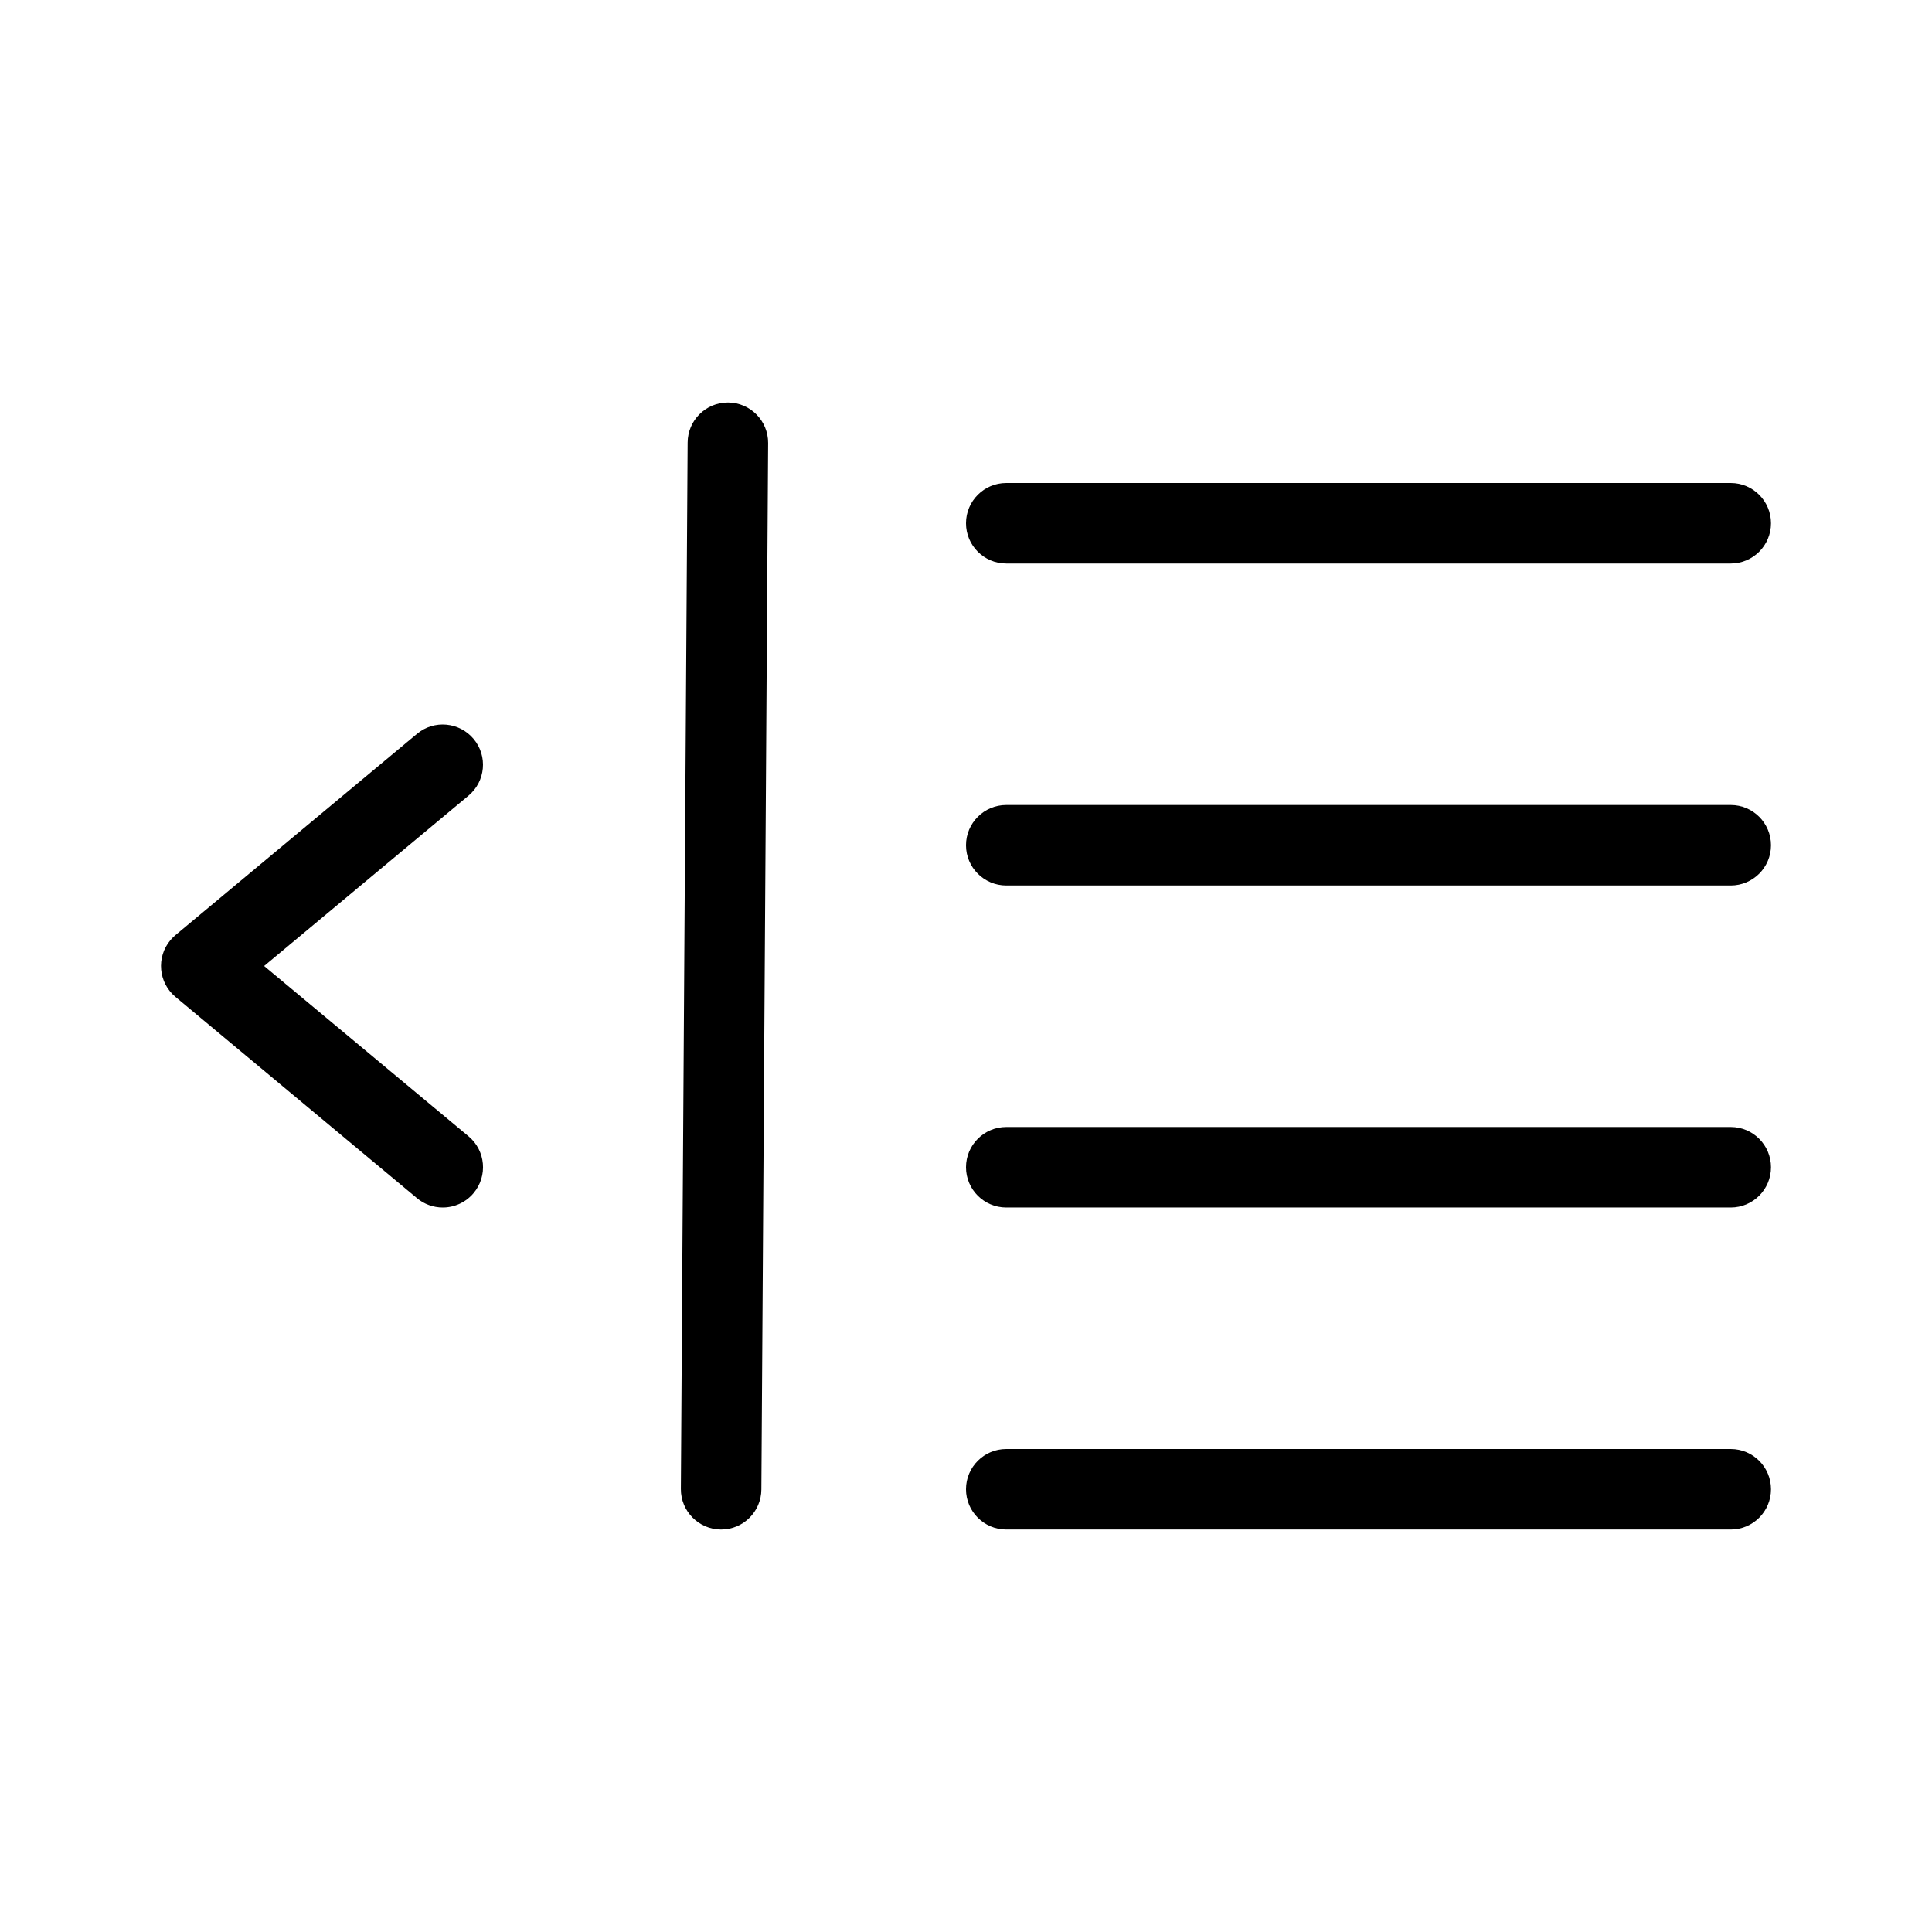
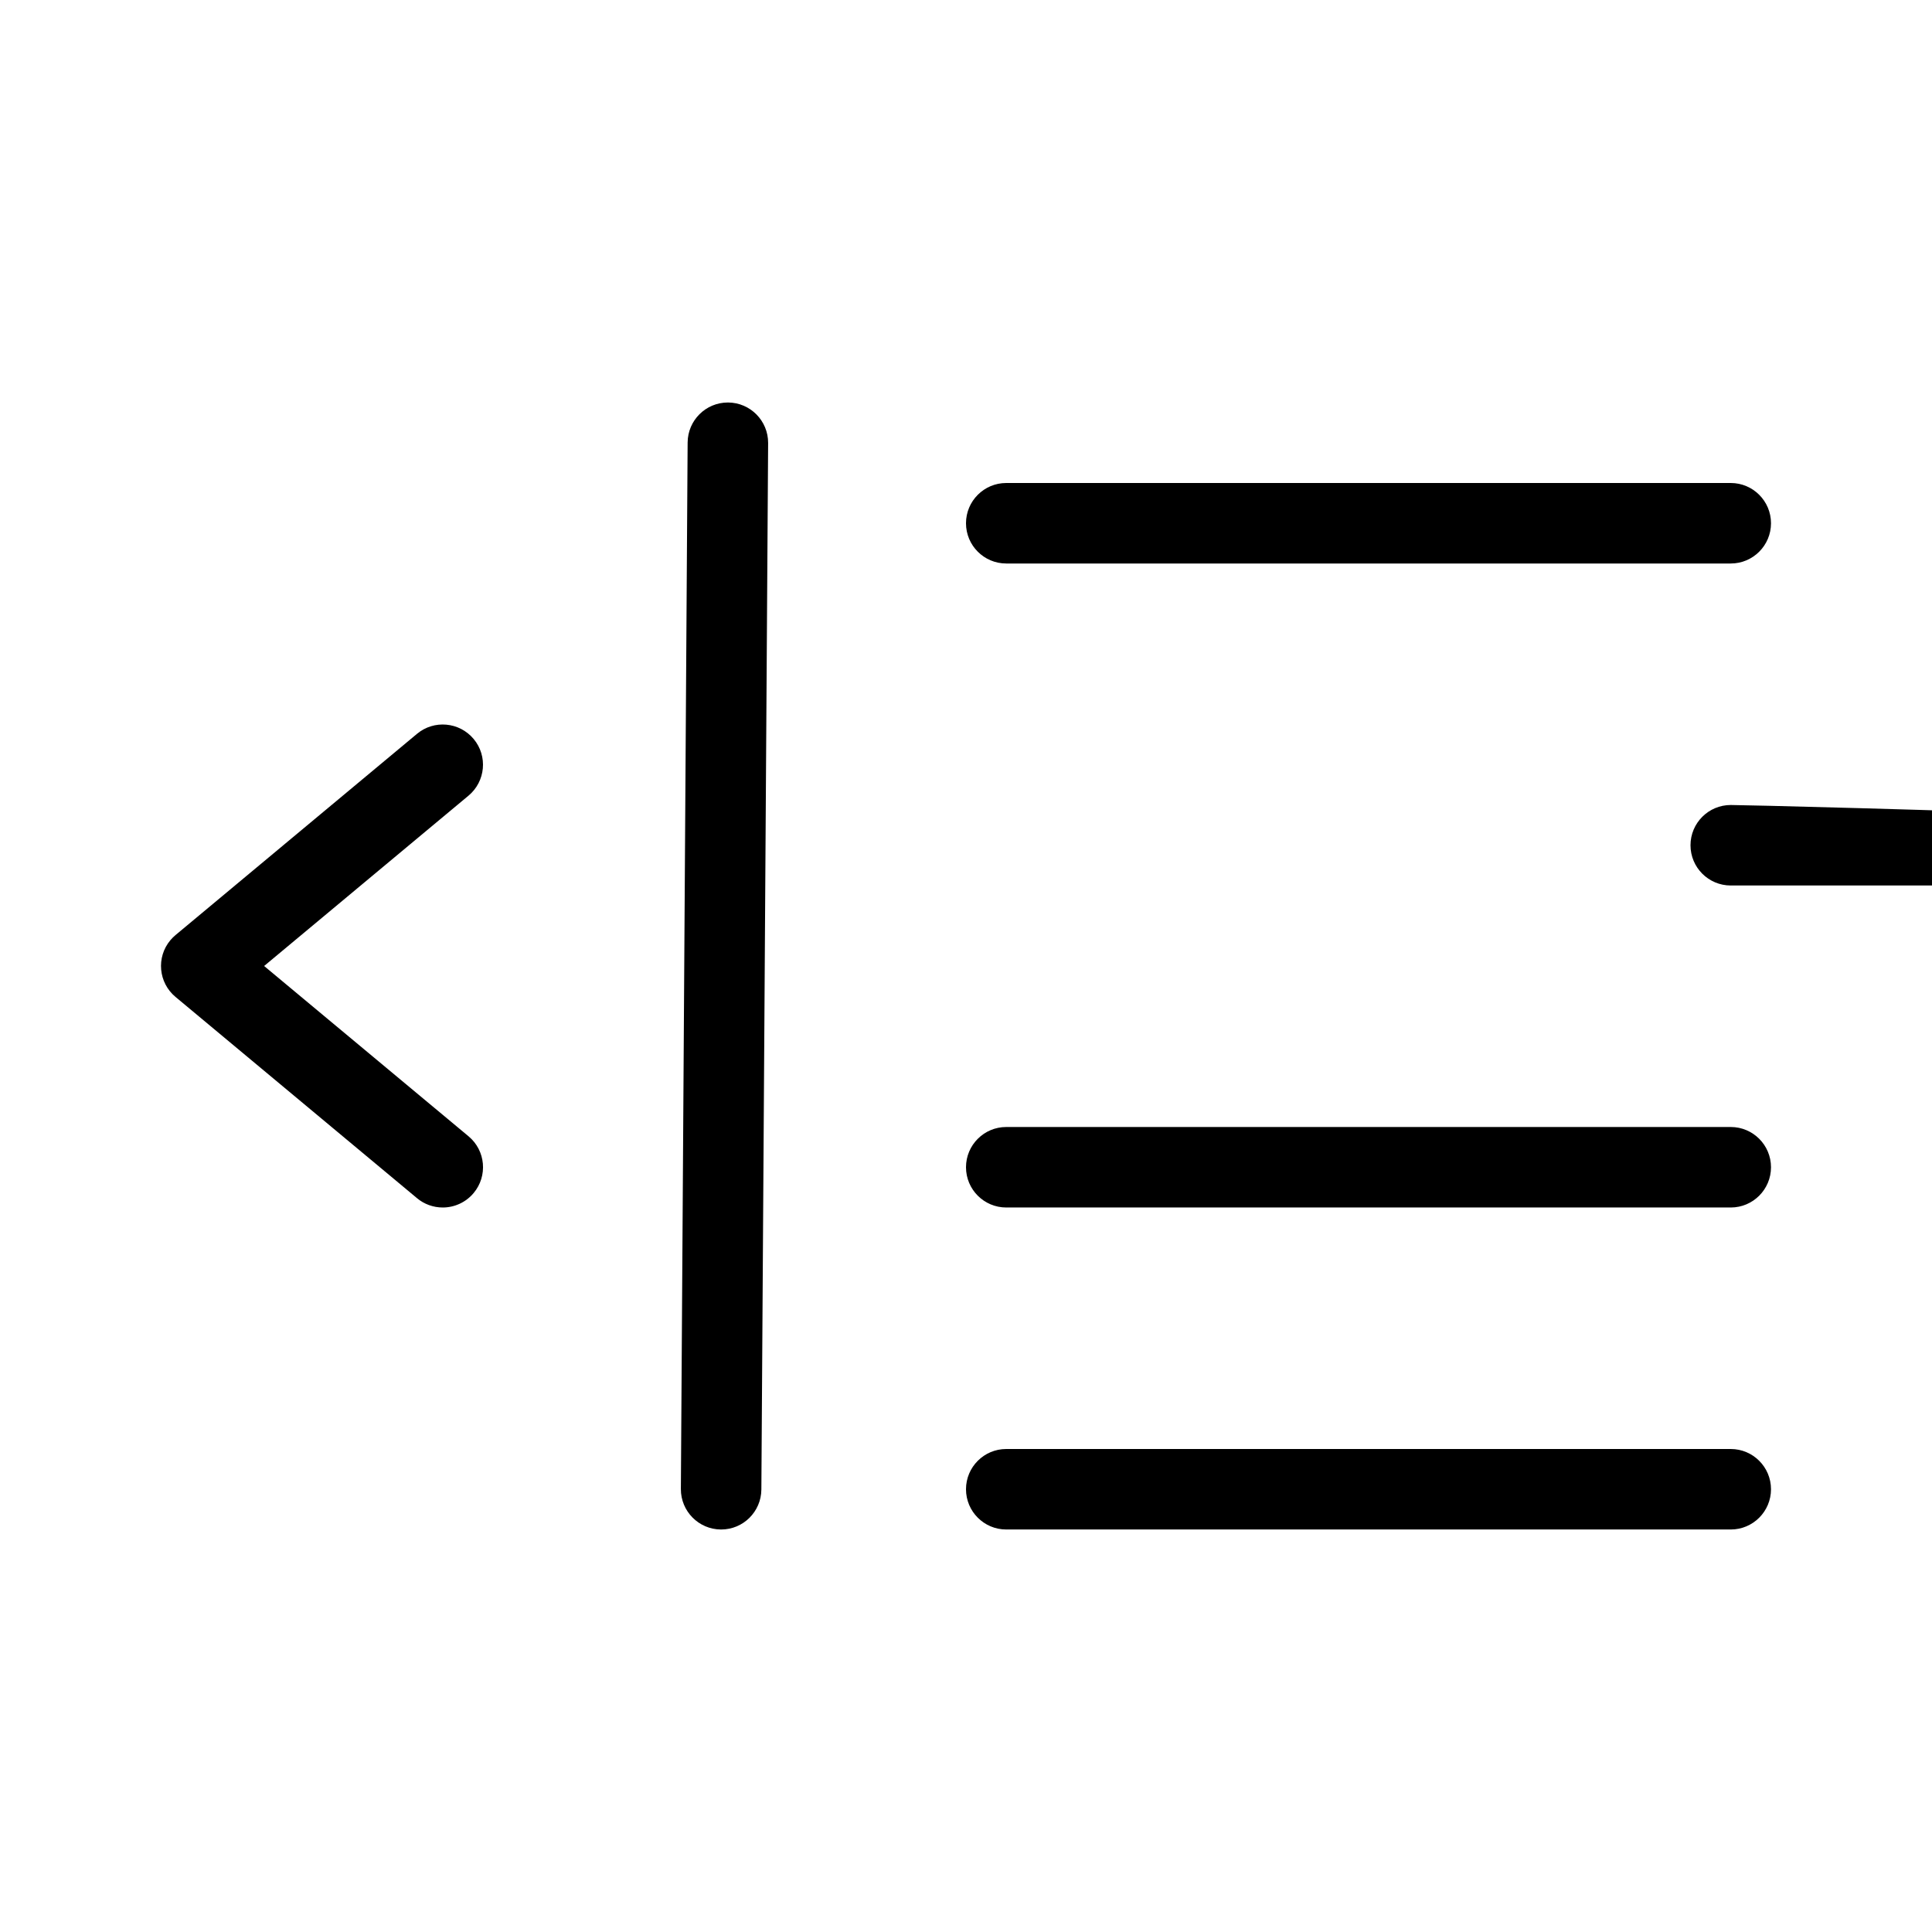
<svg xmlns="http://www.w3.org/2000/svg" enable-background="new 0 0 24 24" viewBox="0 0 24 24" fill="currentColor" stroke="none">
-   <path d="M5.884,9.18C5.707,8.968,5.392,8.939,5.18,9.116l-3,2.5c-0.023,0.019-0.044,0.041-0.064,0.064c-0.177,0.212-0.148,0.527,0.064,0.704l3,2.5C5.269,14.959,5.383,15,5.5,15c0.148-0,0.289-0.066,0.384-0.18c0.177-0.212,0.149-0.527-0.063-0.704L3.281,12l2.539-2.116C6.032,9.707,6.061,9.392,5.884,9.18z M12.5,7h9C21.776,7,22,6.776,22,6.5S21.776,6,21.5,6h-9C12.224,6,12,6.224,12,6.5S12.224,7,12.5,7z M9.045,5H9.042c-0.275,0-0.498,0.222-0.5,0.497l-0.084,13C8.457,18.773,8.679,18.998,8.955,19h0.003c0.275-0,0.498-0.222,0.5-0.497l0.084-13C9.543,5.227,9.321,5.002,9.045,5z M21.5,18h-9c-0.276,0-0.5,0.224-0.5,0.5s0.224,0.5,0.5,0.5h9c0.276,0,0.5-0.224,0.5-0.5S21.776,18,21.5,18z M21.5,10h-9c-0.276,0-0.5,0.224-0.5,0.5s0.224,0.5,0.5,0.5h9c0.276,0,0.5-0.224,0.5-0.5S21.776,10,21.5,10z M21.5,14h-9c-0.276,0-0.5,0.224-0.5,0.5s0.224,0.5,0.5,0.5h9c0.276,0,0.5-0.224,0.5-0.5S21.776,14,21.5,14z" />
+   <path d="M5.884,9.18C5.707,8.968,5.392,8.939,5.18,9.116l-3,2.5c-0.023,0.019-0.044,0.041-0.064,0.064c-0.177,0.212-0.148,0.527,0.064,0.704l3,2.5C5.269,14.959,5.383,15,5.5,15c0.148-0,0.289-0.066,0.384-0.18c0.177-0.212,0.149-0.527-0.063-0.704L3.281,12l2.539-2.116C6.032,9.707,6.061,9.392,5.884,9.18z M12.5,7h9C21.776,7,22,6.776,22,6.5S21.776,6,21.5,6h-9C12.224,6,12,6.224,12,6.5S12.224,7,12.5,7z M9.045,5H9.042c-0.275,0-0.498,0.222-0.5,0.497l-0.084,13C8.457,18.773,8.679,18.998,8.955,19h0.003c0.275-0,0.498-0.222,0.5-0.497l0.084-13C9.543,5.227,9.321,5.002,9.045,5z M21.5,18h-9c-0.276,0-0.5,0.224-0.5,0.5s0.224,0.5,0.5,0.5h9c0.276,0,0.5-0.224,0.5-0.5S21.776,18,21.5,18z M21.5,10c-0.276,0-0.5,0.224-0.5,0.5s0.224,0.5,0.5,0.5h9c0.276,0,0.5-0.224,0.5-0.5S21.776,10,21.5,10z M21.5,14h-9c-0.276,0-0.5,0.224-0.5,0.5s0.224,0.5,0.5,0.5h9c0.276,0,0.5-0.224,0.5-0.5S21.776,14,21.5,14z" />
</svg>